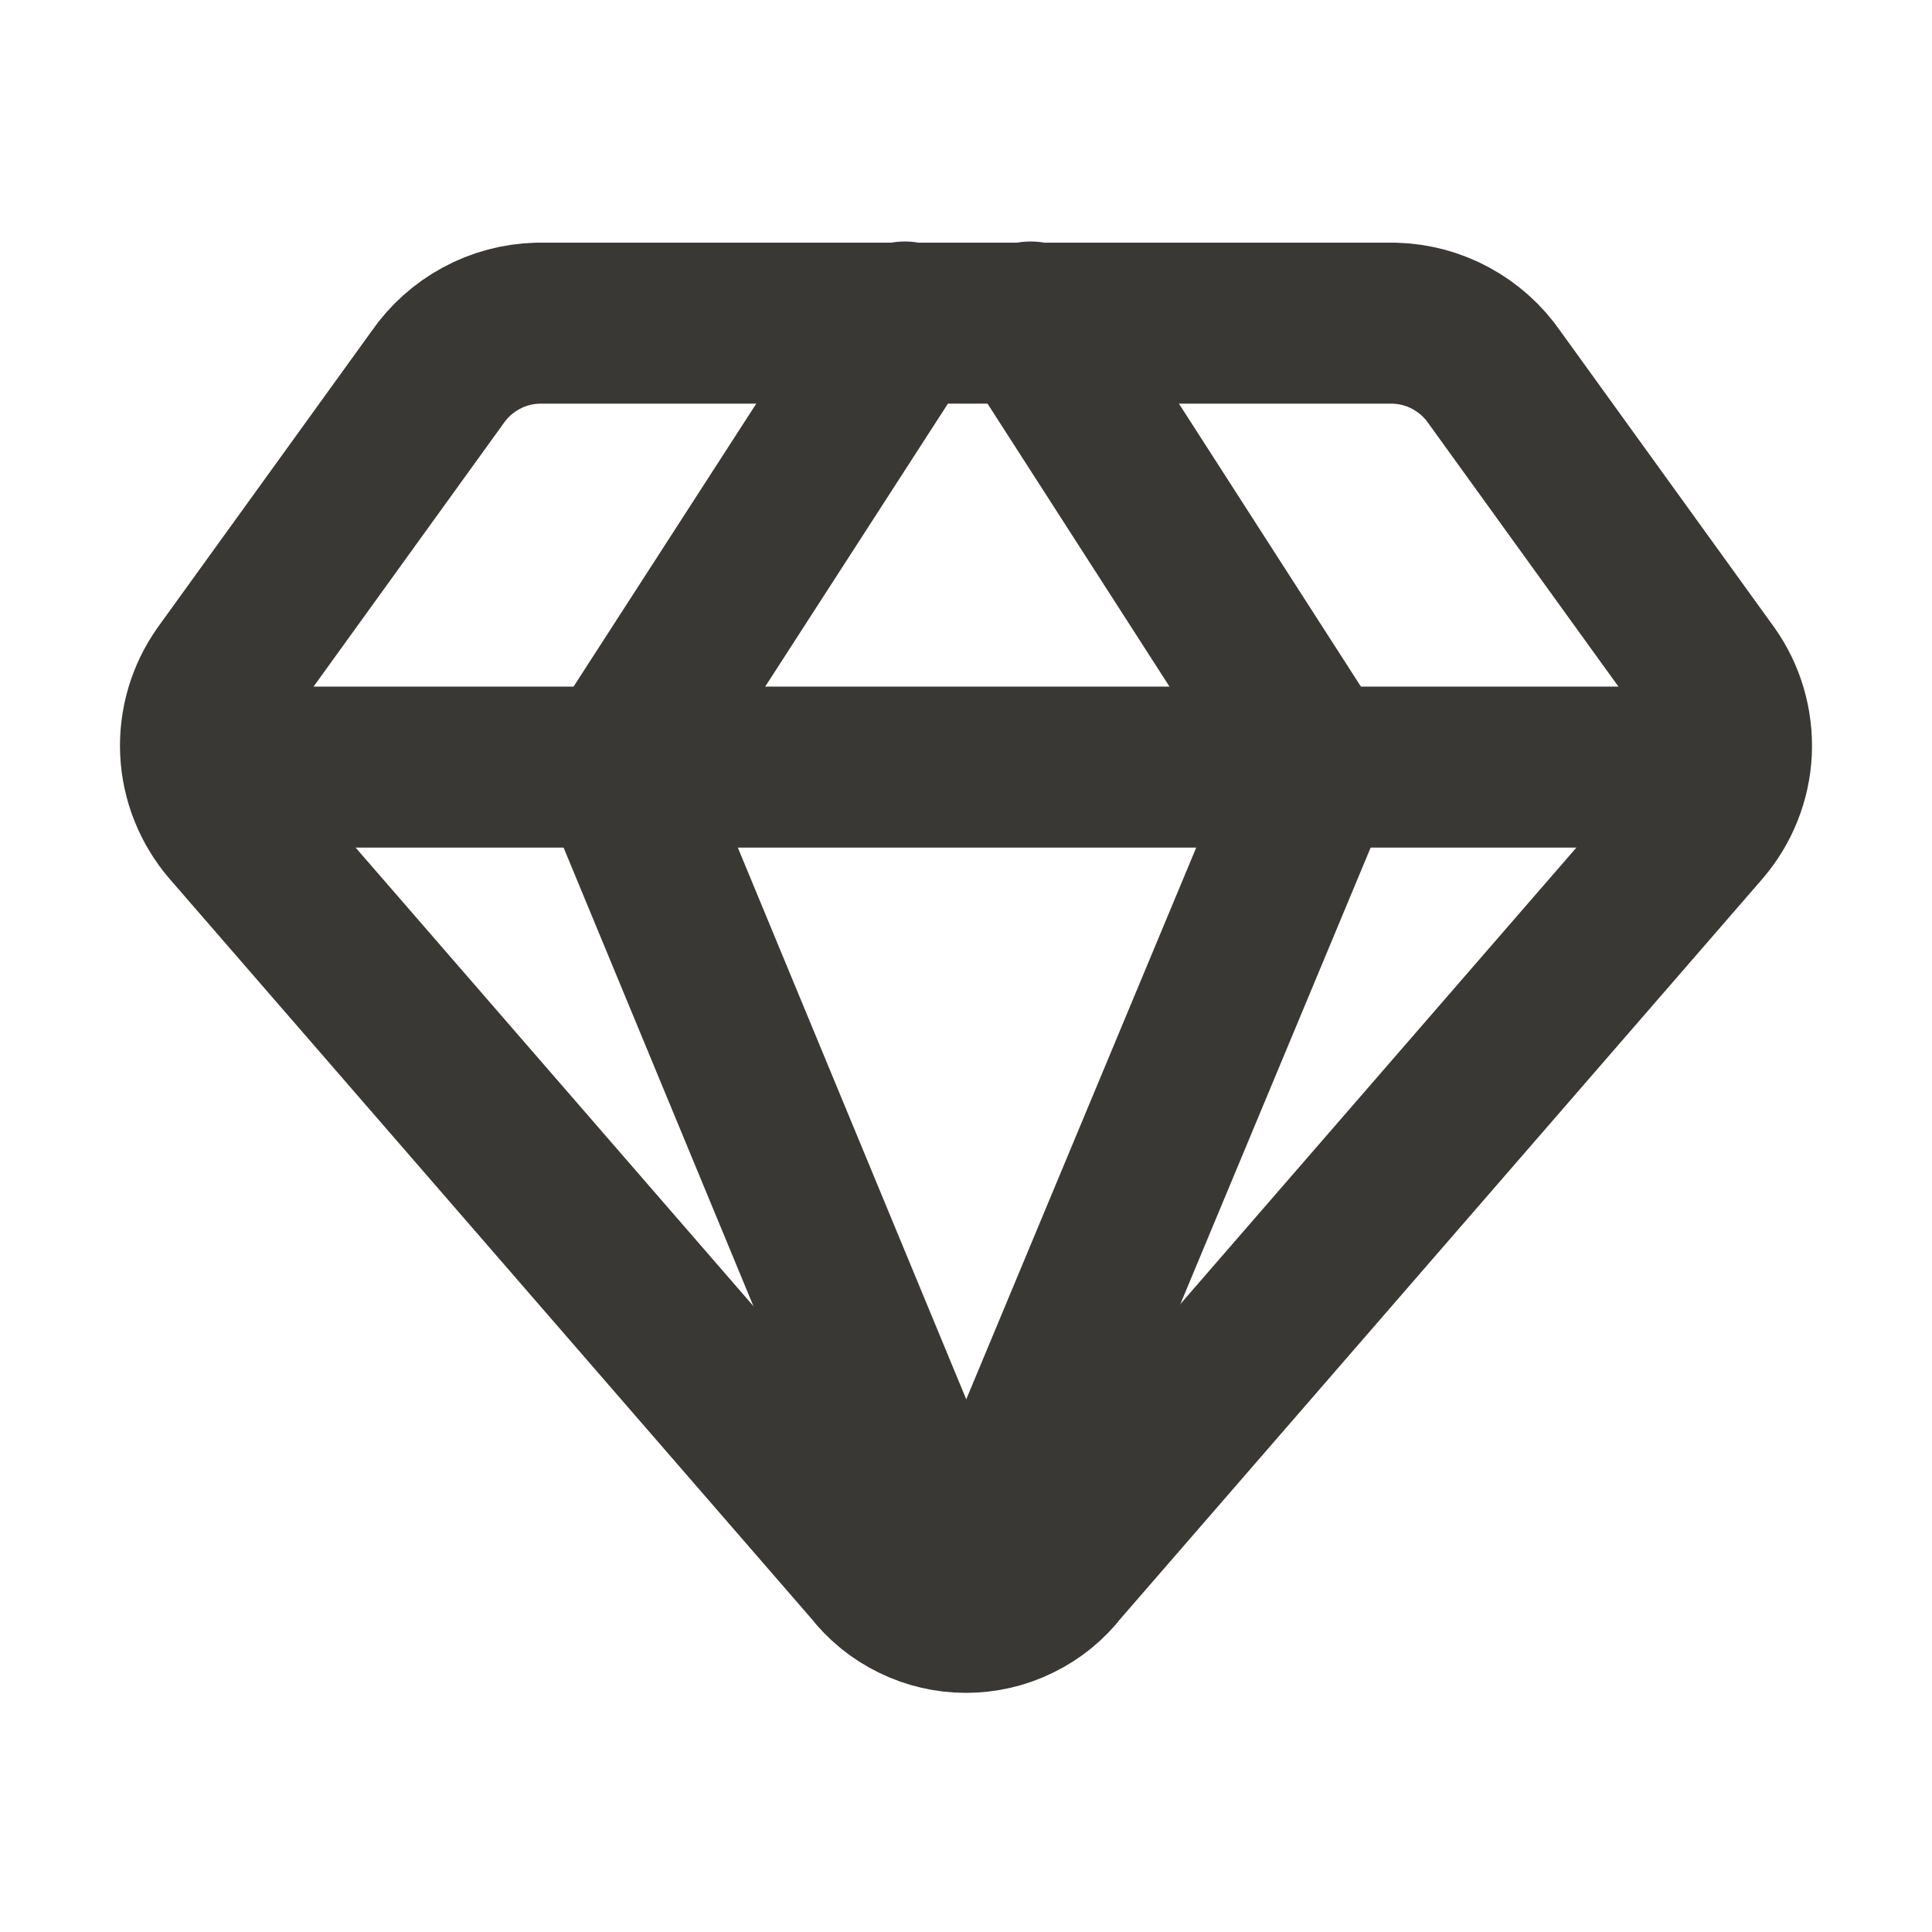
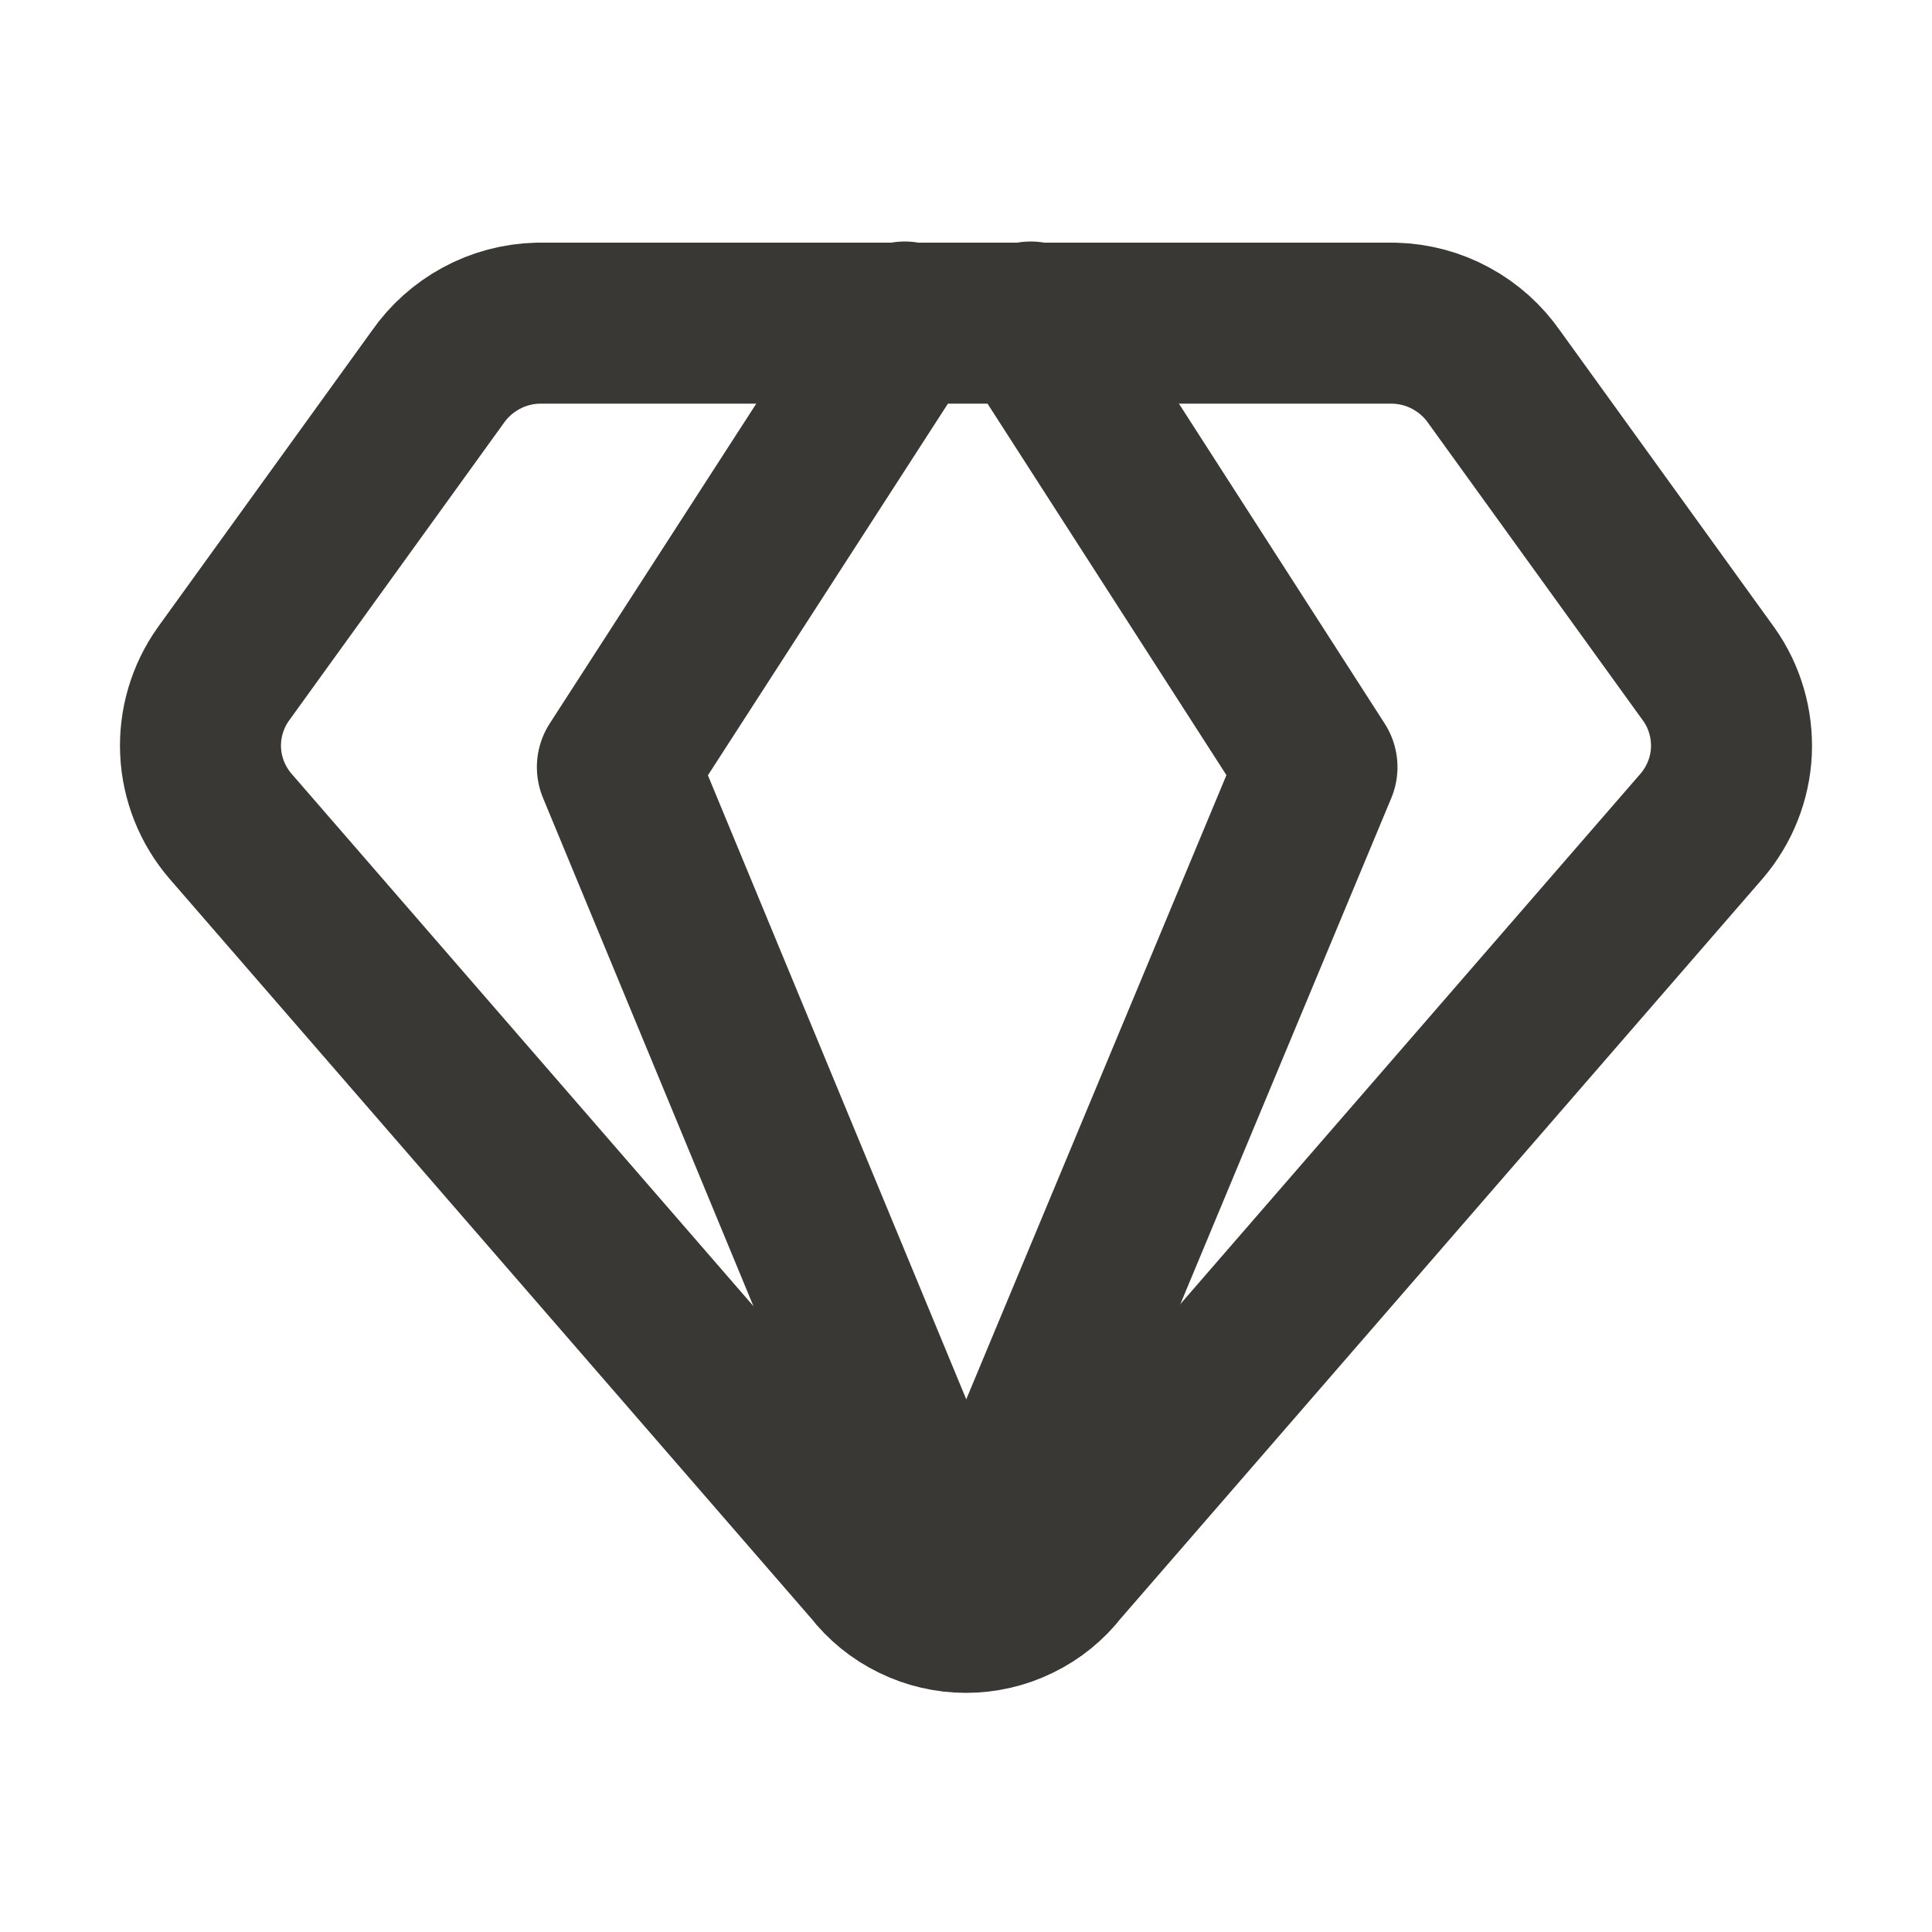
<svg xmlns="http://www.w3.org/2000/svg" width="18" height="18" viewBox="0 0 18 18" fill="none">
  <path d="M12.992 3.011H5.008C4.824 3.016 4.644 3.064 4.482 3.152C4.32 3.24 4.181 3.364 4.076 3.516L2.08 6.281C1.932 6.49 1.857 6.743 1.869 7C1.881 7.256 1.979 7.501 2.146 7.696L8.134 14.598C8.236 14.73 8.367 14.837 8.518 14.91C8.668 14.984 8.833 15.022 9 15.022C9.167 15.022 9.332 14.984 9.482 14.91C9.633 14.837 9.764 14.73 9.866 14.598L15.854 7.696C16.021 7.501 16.119 7.256 16.131 7C16.142 6.743 16.069 6.49 15.92 6.281L13.924 3.516C13.819 3.364 13.68 3.24 13.518 3.152C13.357 3.064 13.176 3.016 12.992 3.011Z" stroke="#393834" stroke-width="1.5" stroke-linecap="round" stroke-linejoin="round" />
  <path d="M8.43 3L5.752 7.147L9 14.992" stroke="#393834" stroke-width="1.5" stroke-linecap="round" stroke-linejoin="round" />
  <path d="M9.603 3L12.27 7.147L9 14.992" stroke="#393834" stroke-width="1.5" stroke-linecap="round" stroke-linejoin="round" />
-   <path d="M1.89 7.147H16.11" stroke="#393834" stroke-width="1.5" stroke-linecap="round" stroke-linejoin="round" />
</svg>